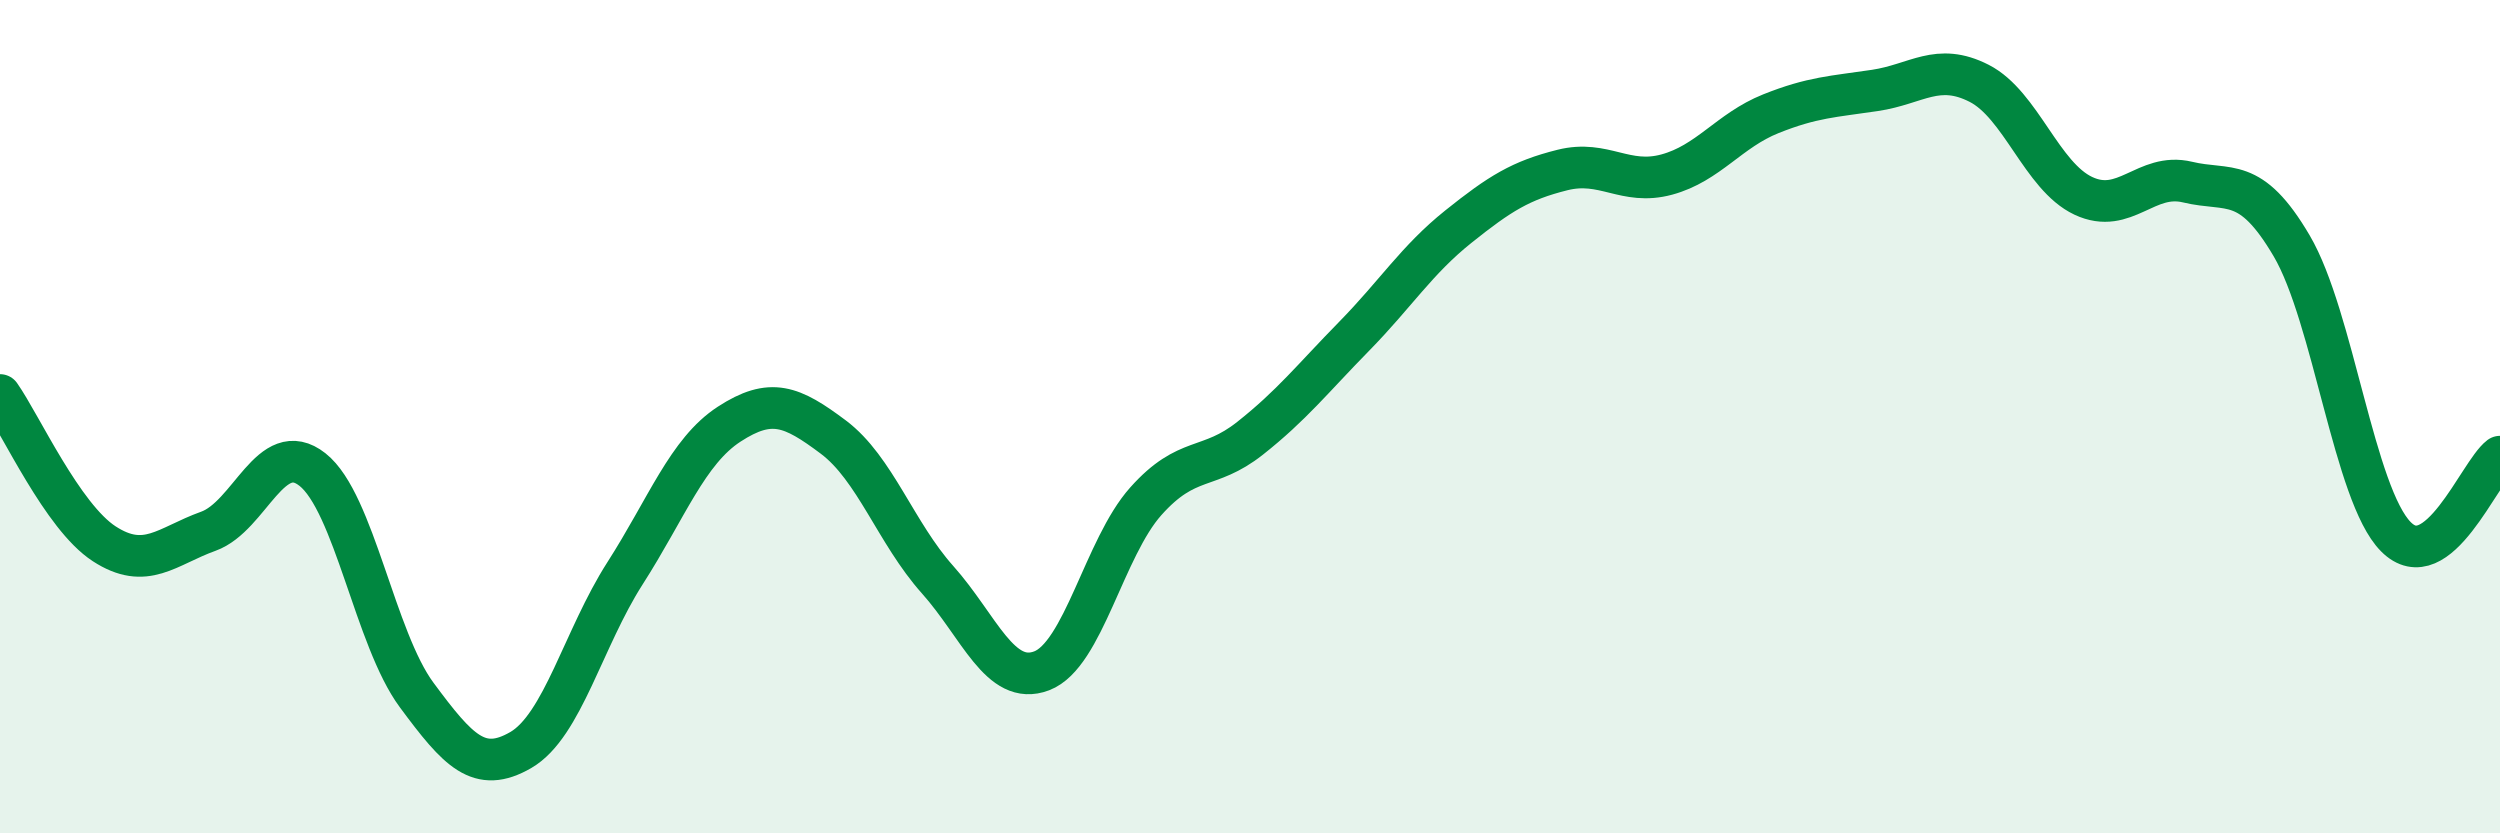
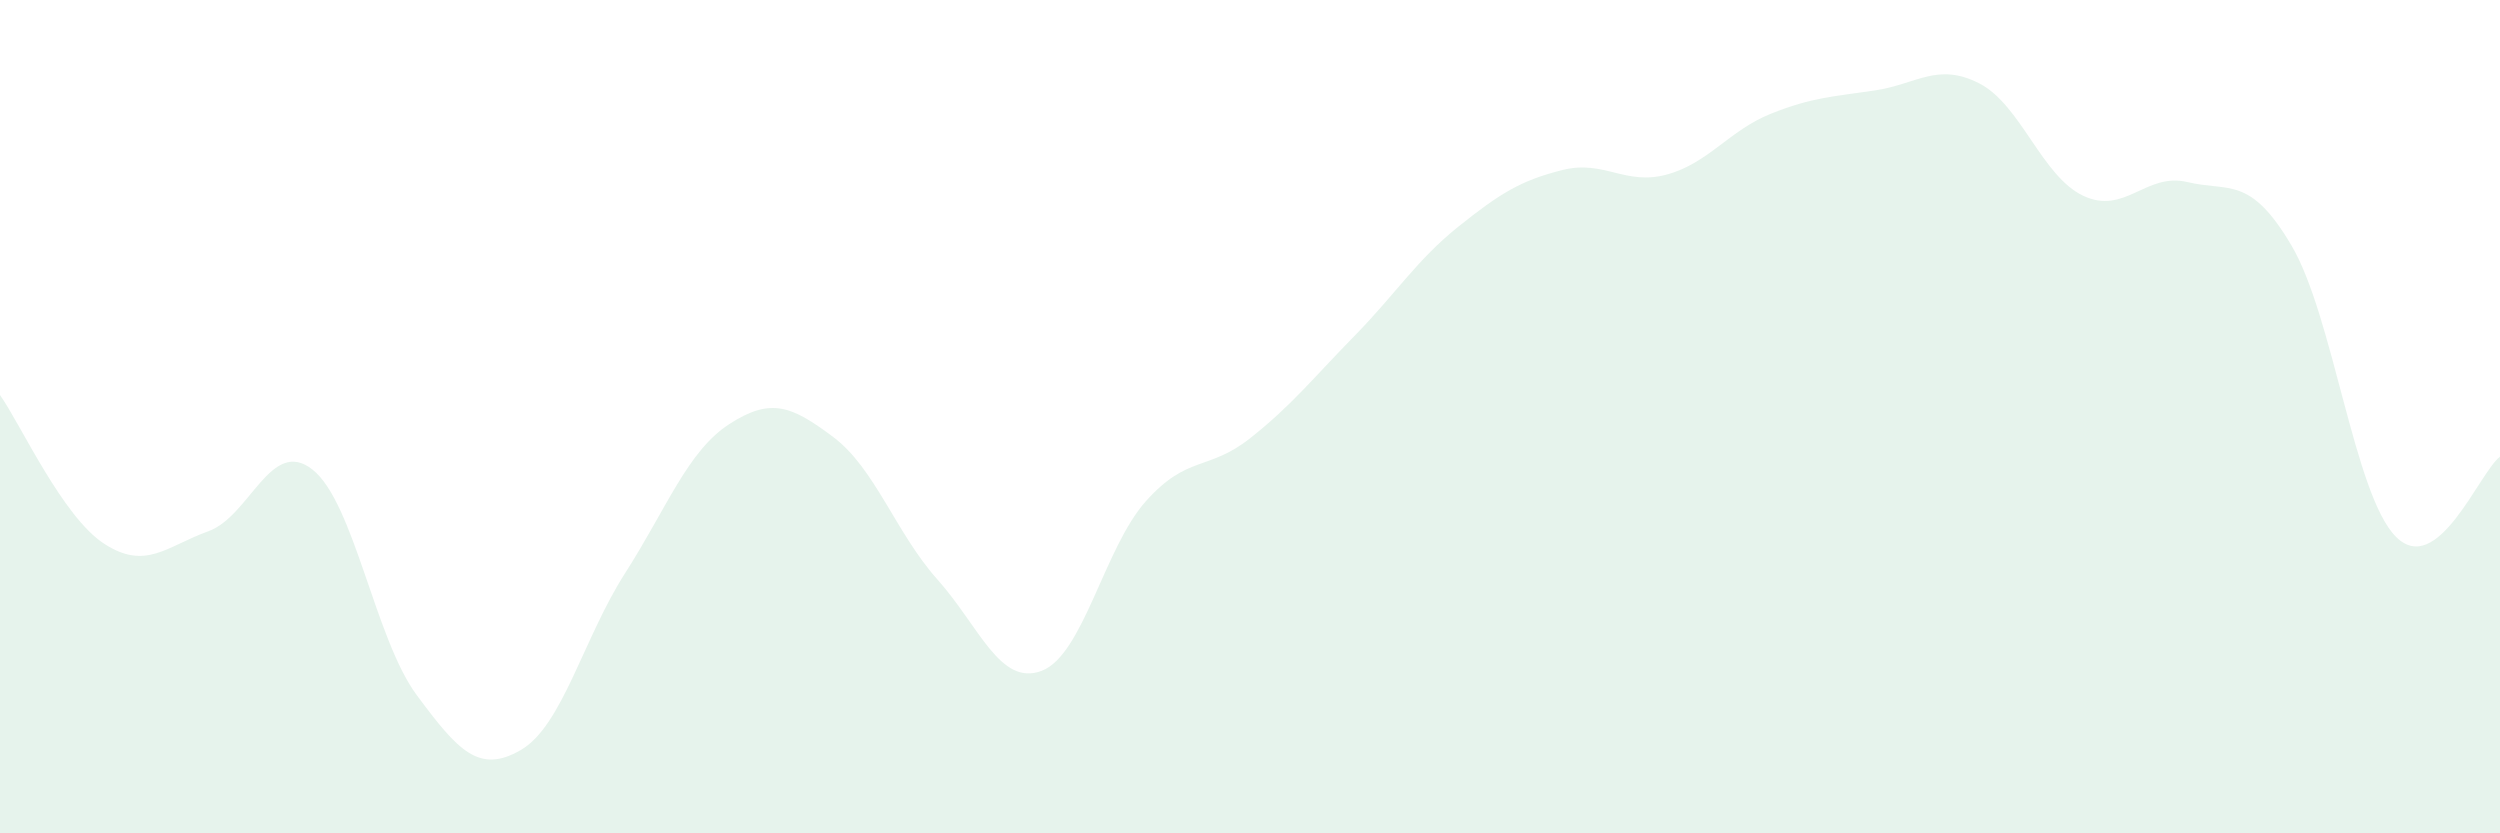
<svg xmlns="http://www.w3.org/2000/svg" width="60" height="20" viewBox="0 0 60 20">
  <path d="M 0,9.48 C 0.5,10.19 1.5,12.4 2.5,13.05 C 3.5,13.7 4,13.11 5,12.75 C 6,12.39 6.5,10.48 7.5,11.27 C 8.5,12.06 9,15.33 10,16.68 C 11,18.03 11.5,18.58 12.5,18 C 13.5,17.42 14,15.32 15,13.76 C 16,12.2 16.5,10.83 17.5,10.18 C 18.5,9.53 19,9.74 20,10.49 C 21,11.24 21.5,12.79 22.5,13.91 C 23.5,15.03 24,16.48 25,16.1 C 26,15.72 26.5,13.15 27.5,12.03 C 28.5,10.91 29,11.31 30,10.52 C 31,9.73 31.5,9.09 32.5,8.07 C 33.5,7.05 34,6.24 35,5.44 C 36,4.64 36.5,4.33 37.5,4.08 C 38.5,3.83 39,4.46 40,4.19 C 41,3.92 41.5,3.13 42.5,2.73 C 43.5,2.33 44,2.32 45,2.17 C 46,2.02 46.5,1.49 47.5,2 C 48.5,2.51 49,4.23 50,4.7 C 51,5.17 51.5,4.13 52.5,4.37 C 53.5,4.61 54,4.2 55,5.9 C 56,7.6 56.5,11.87 57.5,12.88 C 58.5,13.89 59.5,11.34 60,10.96L60 20L0 20Z" fill="#008740" opacity="0.1" stroke-linecap="round" stroke-linejoin="round" />
-   <path d="M 0,9.48 C 0.5,10.19 1.5,12.4 2.5,13.05 C 3.5,13.7 4,13.11 5,12.75 C 6,12.39 6.5,10.48 7.5,11.27 C 8.5,12.06 9,15.33 10,16.68 C 11,18.03 11.5,18.58 12.5,18 C 13.5,17.42 14,15.32 15,13.76 C 16,12.2 16.5,10.83 17.5,10.18 C 18.5,9.53 19,9.74 20,10.49 C 21,11.24 21.5,12.79 22.5,13.91 C 23.5,15.03 24,16.48 25,16.1 C 26,15.72 26.5,13.15 27.5,12.03 C 28.5,10.91 29,11.31 30,10.52 C 31,9.73 31.5,9.09 32.5,8.07 C 33.5,7.05 34,6.24 35,5.44 C 36,4.64 36.5,4.33 37.5,4.08 C 38.5,3.83 39,4.46 40,4.19 C 41,3.92 41.5,3.13 42.5,2.73 C 43.5,2.33 44,2.32 45,2.17 C 46,2.02 46.5,1.49 47.5,2 C 48.5,2.51 49,4.23 50,4.7 C 51,5.17 51.5,4.13 52.5,4.37 C 53.5,4.61 54,4.2 55,5.9 C 56,7.6 56.5,11.87 57.5,12.88 C 58.5,13.89 59.5,11.34 60,10.96" stroke="#008740" stroke-width="1" fill="none" stroke-linecap="round" stroke-linejoin="round" />
</svg>